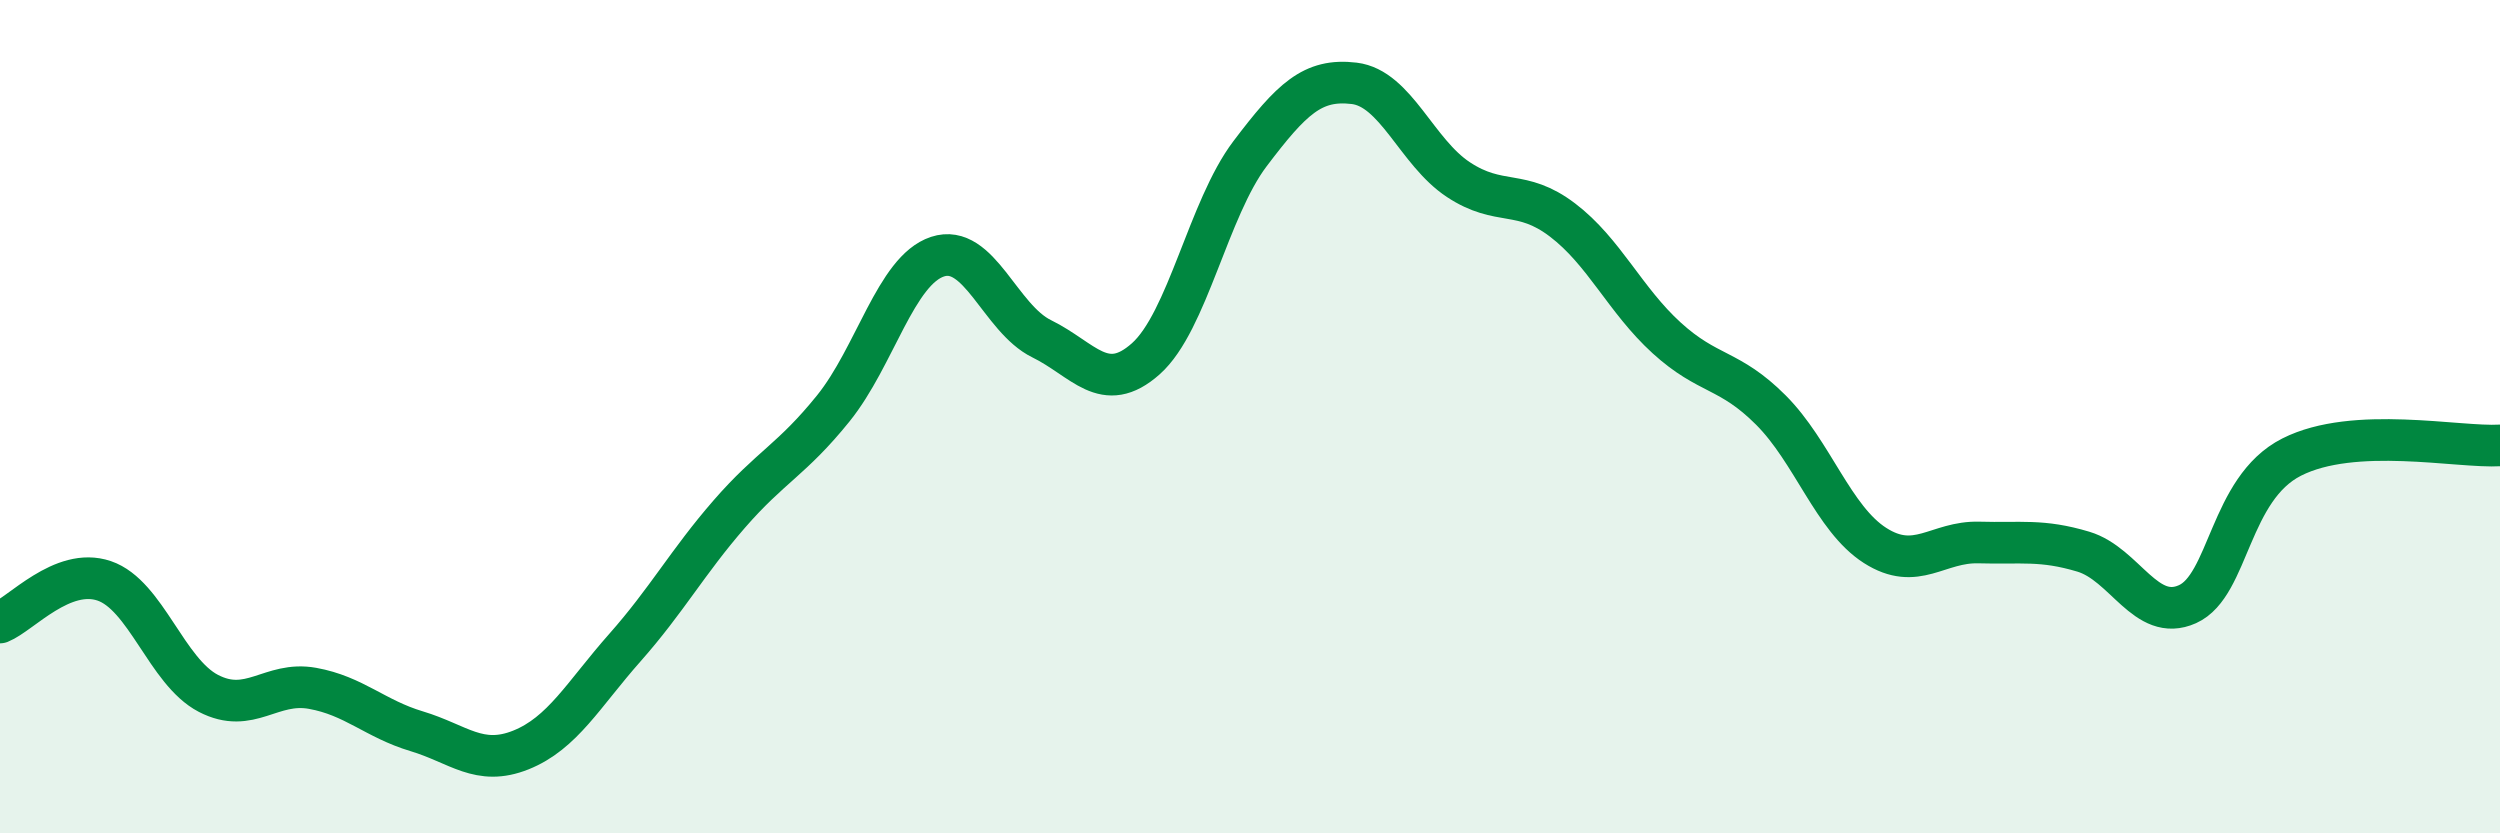
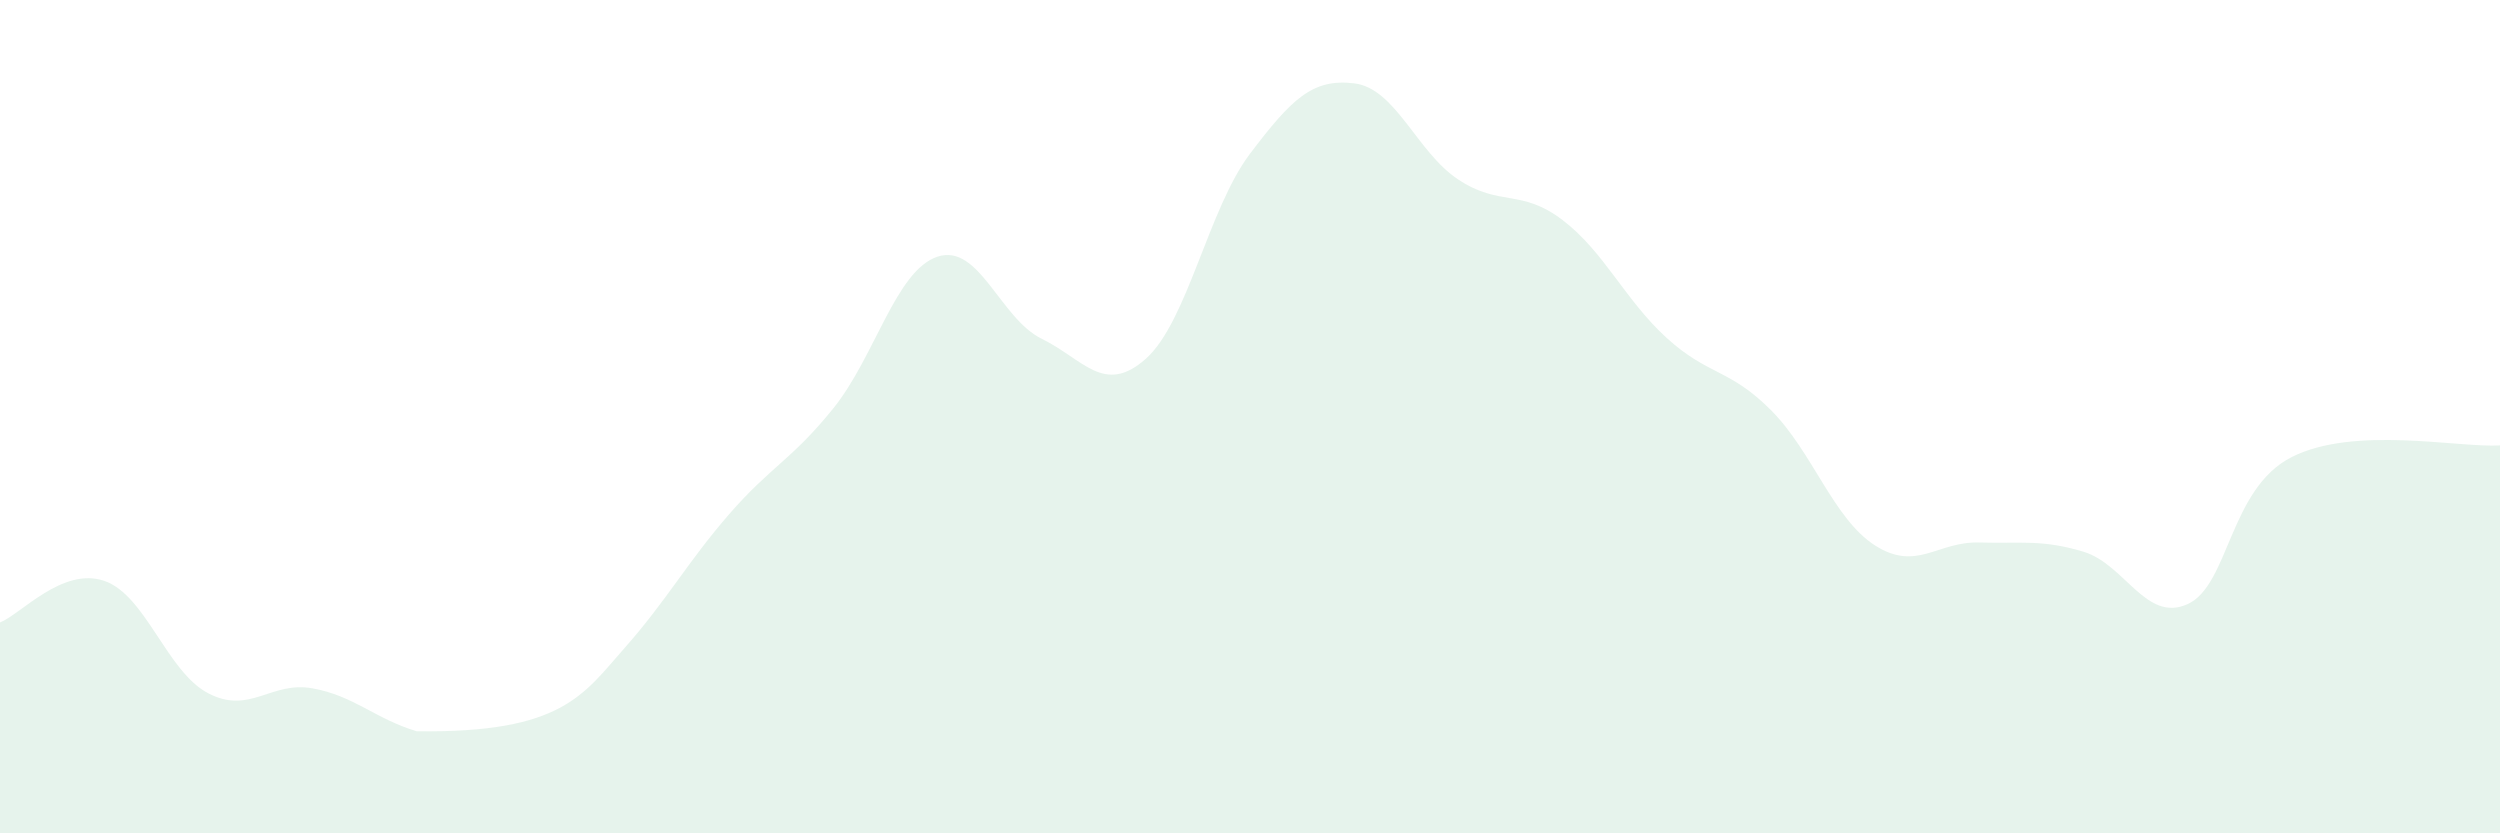
<svg xmlns="http://www.w3.org/2000/svg" width="60" height="20" viewBox="0 0 60 20">
-   <path d="M 0,14.94 C 0.5,14.74 1.5,13.6 2.5,13.94 C 3.5,14.28 4,16.12 5,16.64 C 6,17.16 6.5,16.34 7.5,16.52 C 8.5,16.7 9,17.25 10,17.55 C 11,17.85 11.5,18.4 12.5,18 C 13.5,17.6 14,16.67 15,15.54 C 16,14.41 16.5,13.49 17.5,12.34 C 18.5,11.19 19,11.04 20,9.8 C 21,8.56 21.5,6.49 22.5,6.16 C 23.5,5.83 24,7.64 25,8.13 C 26,8.62 26.5,9.5 27.5,8.61 C 28.5,7.72 29,5.01 30,3.69 C 31,2.37 31.5,1.88 32.5,2 C 33.5,2.12 34,3.65 35,4.31 C 36,4.97 36.5,4.52 37.5,5.28 C 38.5,6.04 39,7.2 40,8.11 C 41,9.02 41.5,8.84 42.5,9.84 C 43.5,10.84 44,12.45 45,13.09 C 46,13.73 46.5,12.99 47.5,13.02 C 48.5,13.05 49,12.94 50,13.24 C 51,13.54 51.5,14.95 52.5,14.5 C 53.5,14.05 53.5,11.73 55,10.97 C 56.5,10.21 59,10.75 60,10.69L60 20L0 20Z" fill="#008740" opacity="0.1" stroke-linecap="round" stroke-linejoin="round" />
-   <path d="M 0,14.94 C 0.5,14.74 1.5,13.6 2.5,13.94 C 3.5,14.28 4,16.12 5,16.64 C 6,17.16 6.5,16.34 7.5,16.52 C 8.5,16.7 9,17.25 10,17.55 C 11,17.85 11.5,18.4 12.5,18 C 13.5,17.6 14,16.67 15,15.54 C 16,14.41 16.5,13.49 17.5,12.34 C 18.5,11.19 19,11.04 20,9.8 C 21,8.56 21.5,6.49 22.5,6.16 C 23.5,5.83 24,7.64 25,8.13 C 26,8.62 26.5,9.5 27.5,8.61 C 28.5,7.72 29,5.01 30,3.69 C 31,2.37 31.5,1.88 32.5,2 C 33.5,2.12 34,3.65 35,4.31 C 36,4.97 36.5,4.52 37.5,5.28 C 38.5,6.04 39,7.2 40,8.11 C 41,9.02 41.5,8.84 42.5,9.84 C 43.5,10.84 44,12.45 45,13.09 C 46,13.73 46.5,12.99 47.5,13.02 C 48.5,13.05 49,12.94 50,13.24 C 51,13.54 51.5,14.95 52.5,14.5 C 53.5,14.05 53.5,11.73 55,10.97 C 56.5,10.21 59,10.75 60,10.69" stroke="#008740" stroke-width="1" fill="none" stroke-linecap="round" stroke-linejoin="round" />
+   <path d="M 0,14.94 C 0.5,14.74 1.5,13.6 2.5,13.94 C 3.5,14.28 4,16.12 5,16.64 C 6,17.16 6.5,16.34 7.5,16.52 C 8.5,16.7 9,17.25 10,17.55 C 13.5,17.6 14,16.67 15,15.54 C 16,14.41 16.5,13.49 17.5,12.34 C 18.5,11.19 19,11.04 20,9.8 C 21,8.56 21.5,6.49 22.5,6.16 C 23.5,5.83 24,7.64 25,8.13 C 26,8.62 26.5,9.5 27.5,8.61 C 28.5,7.72 29,5.01 30,3.69 C 31,2.37 31.5,1.88 32.5,2 C 33.5,2.12 34,3.65 35,4.31 C 36,4.97 36.5,4.52 37.5,5.28 C 38.5,6.04 39,7.2 40,8.11 C 41,9.02 41.5,8.84 42.5,9.84 C 43.5,10.84 44,12.45 45,13.09 C 46,13.73 46.5,12.99 47.5,13.02 C 48.5,13.05 49,12.94 50,13.24 C 51,13.54 51.5,14.95 52.5,14.5 C 53.5,14.05 53.5,11.73 55,10.97 C 56.5,10.21 59,10.75 60,10.69L60 20L0 20Z" fill="#008740" opacity="0.1" stroke-linecap="round" stroke-linejoin="round" />
</svg>